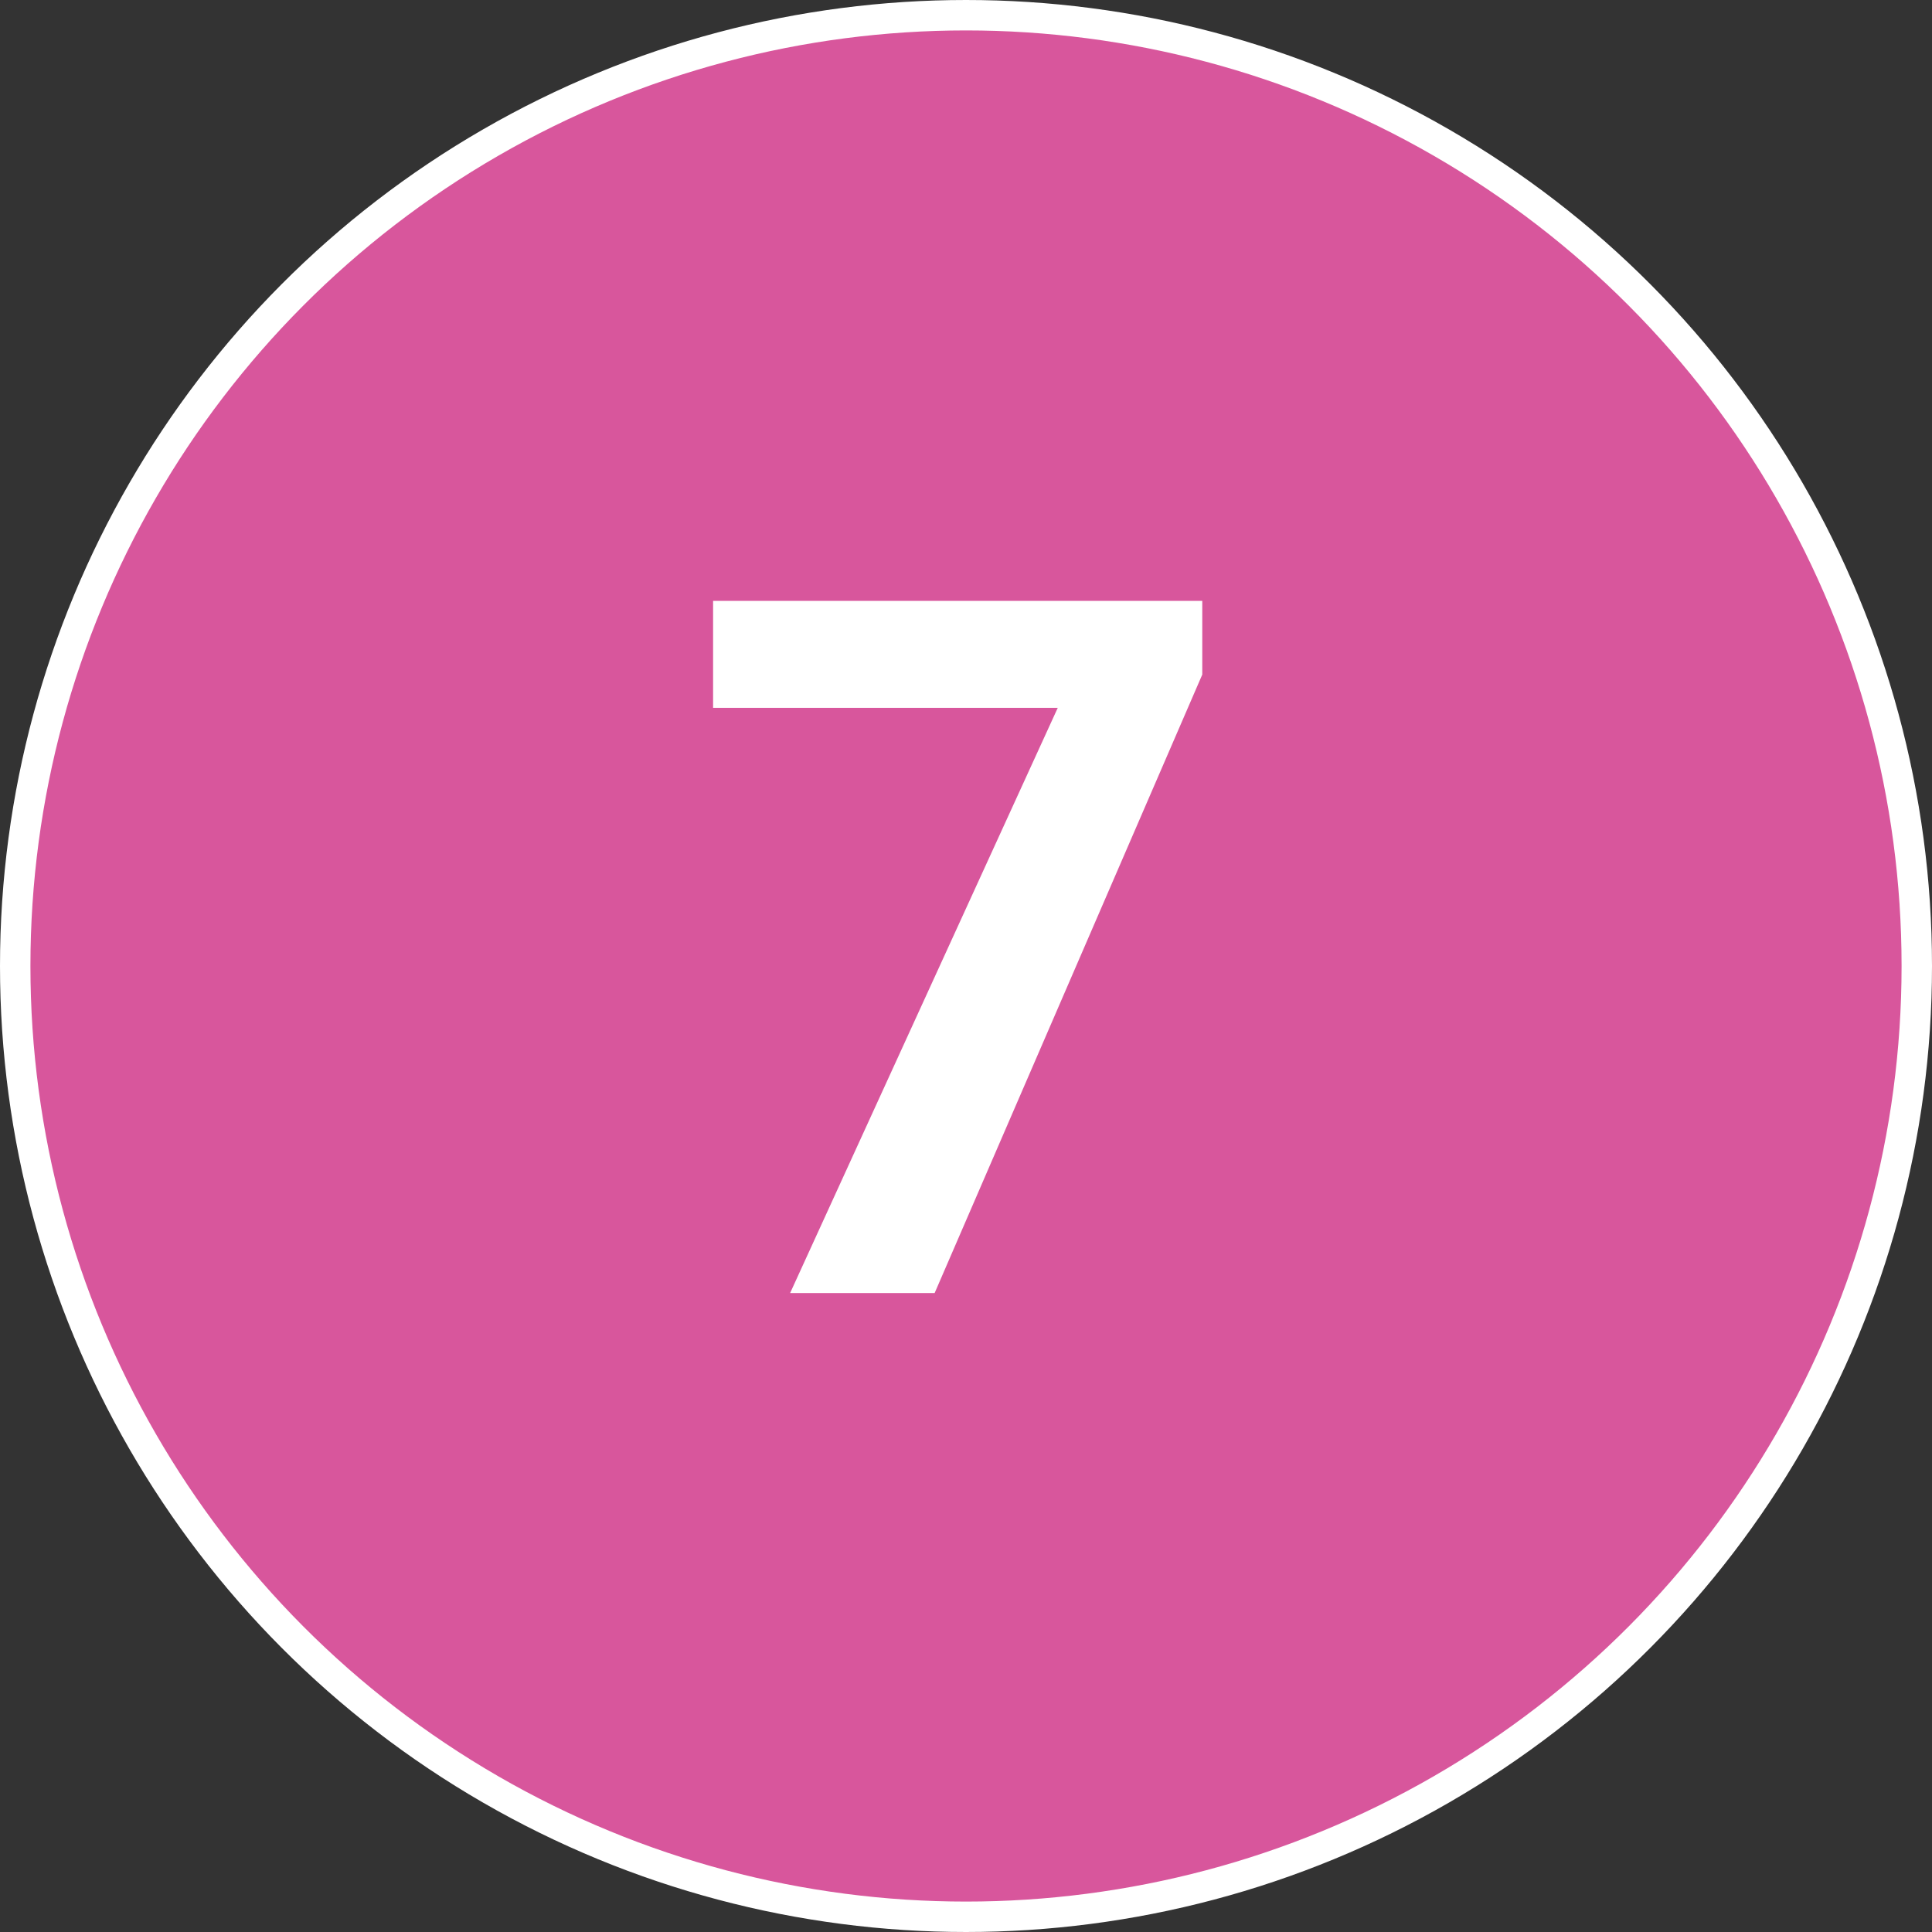
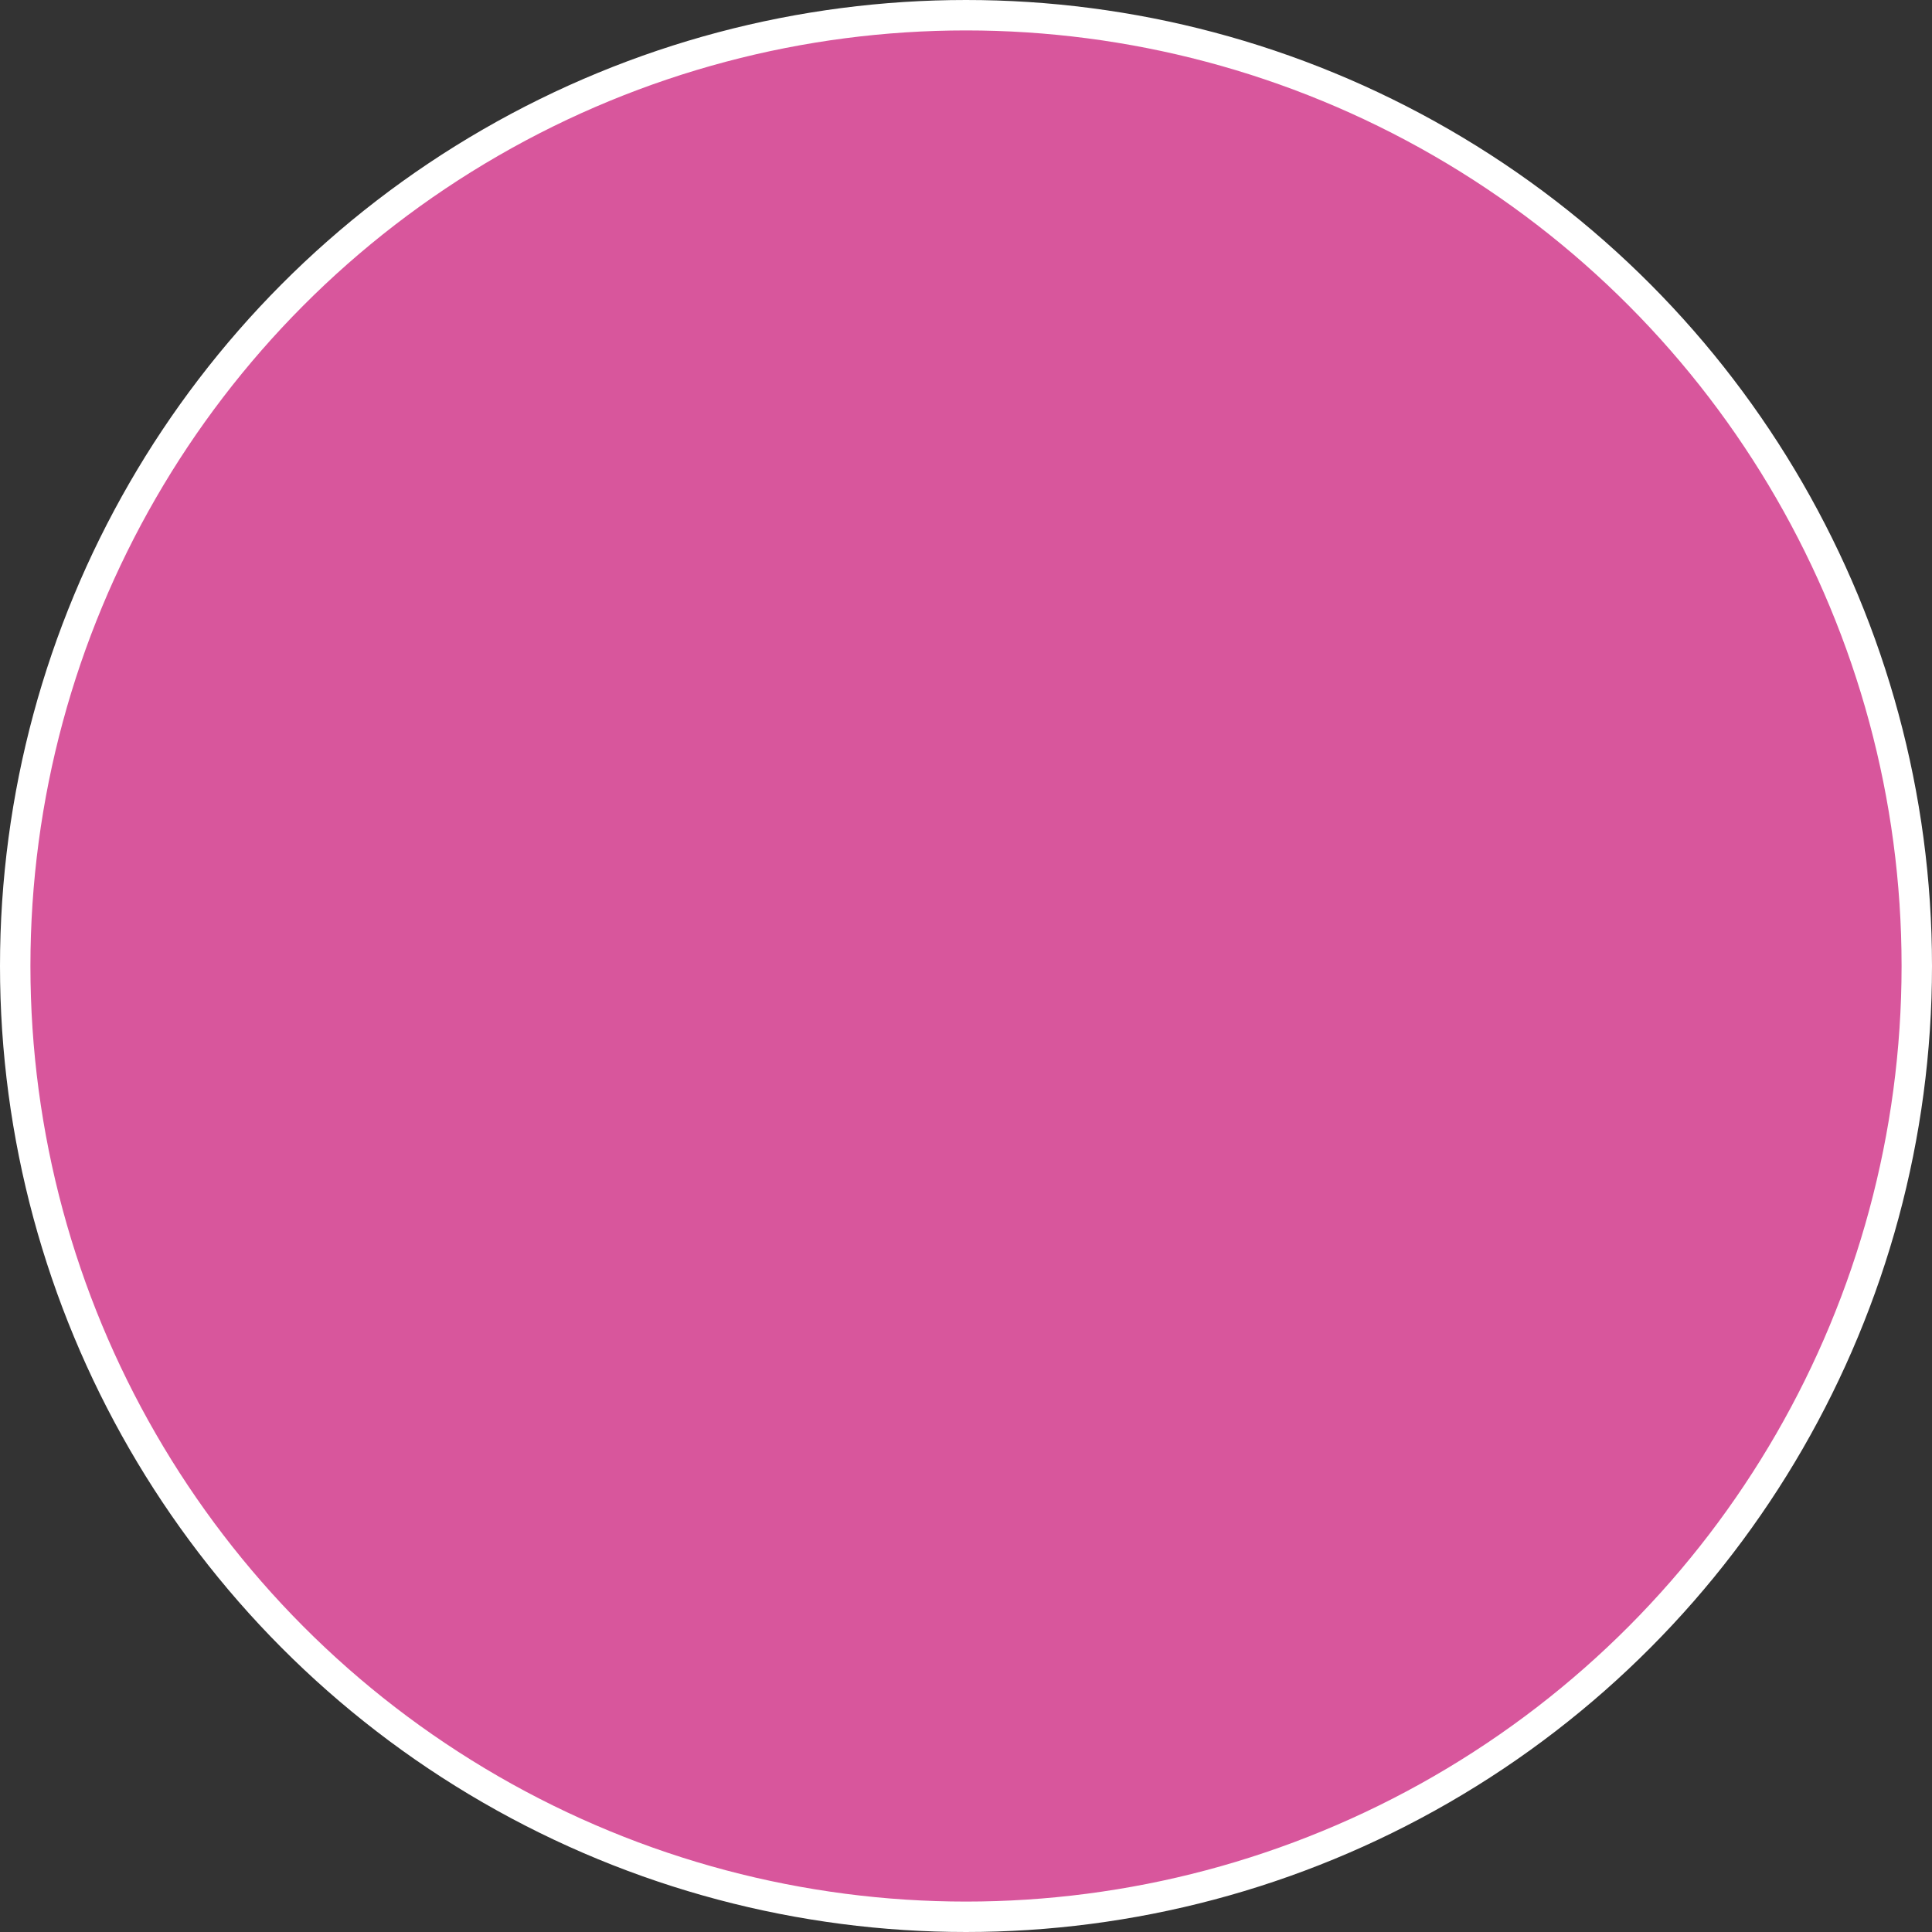
<svg xmlns="http://www.w3.org/2000/svg" width="127" height="127" viewBox="0 0 127 127" fill="none">
  <rect x="0" y="0" width="127" height="127" fill="#333333" stroke="none" />
  <circle cx="63.5" cy="63.5" r="62.5" fill="#D8569C" stroke="white" stroke-width="2" />
-   <path d="M79.031 39.5V44.344L61.438 85H51.938L69.531 46.531H46.875V39.5H79.031Z" fill="white" />
</svg>